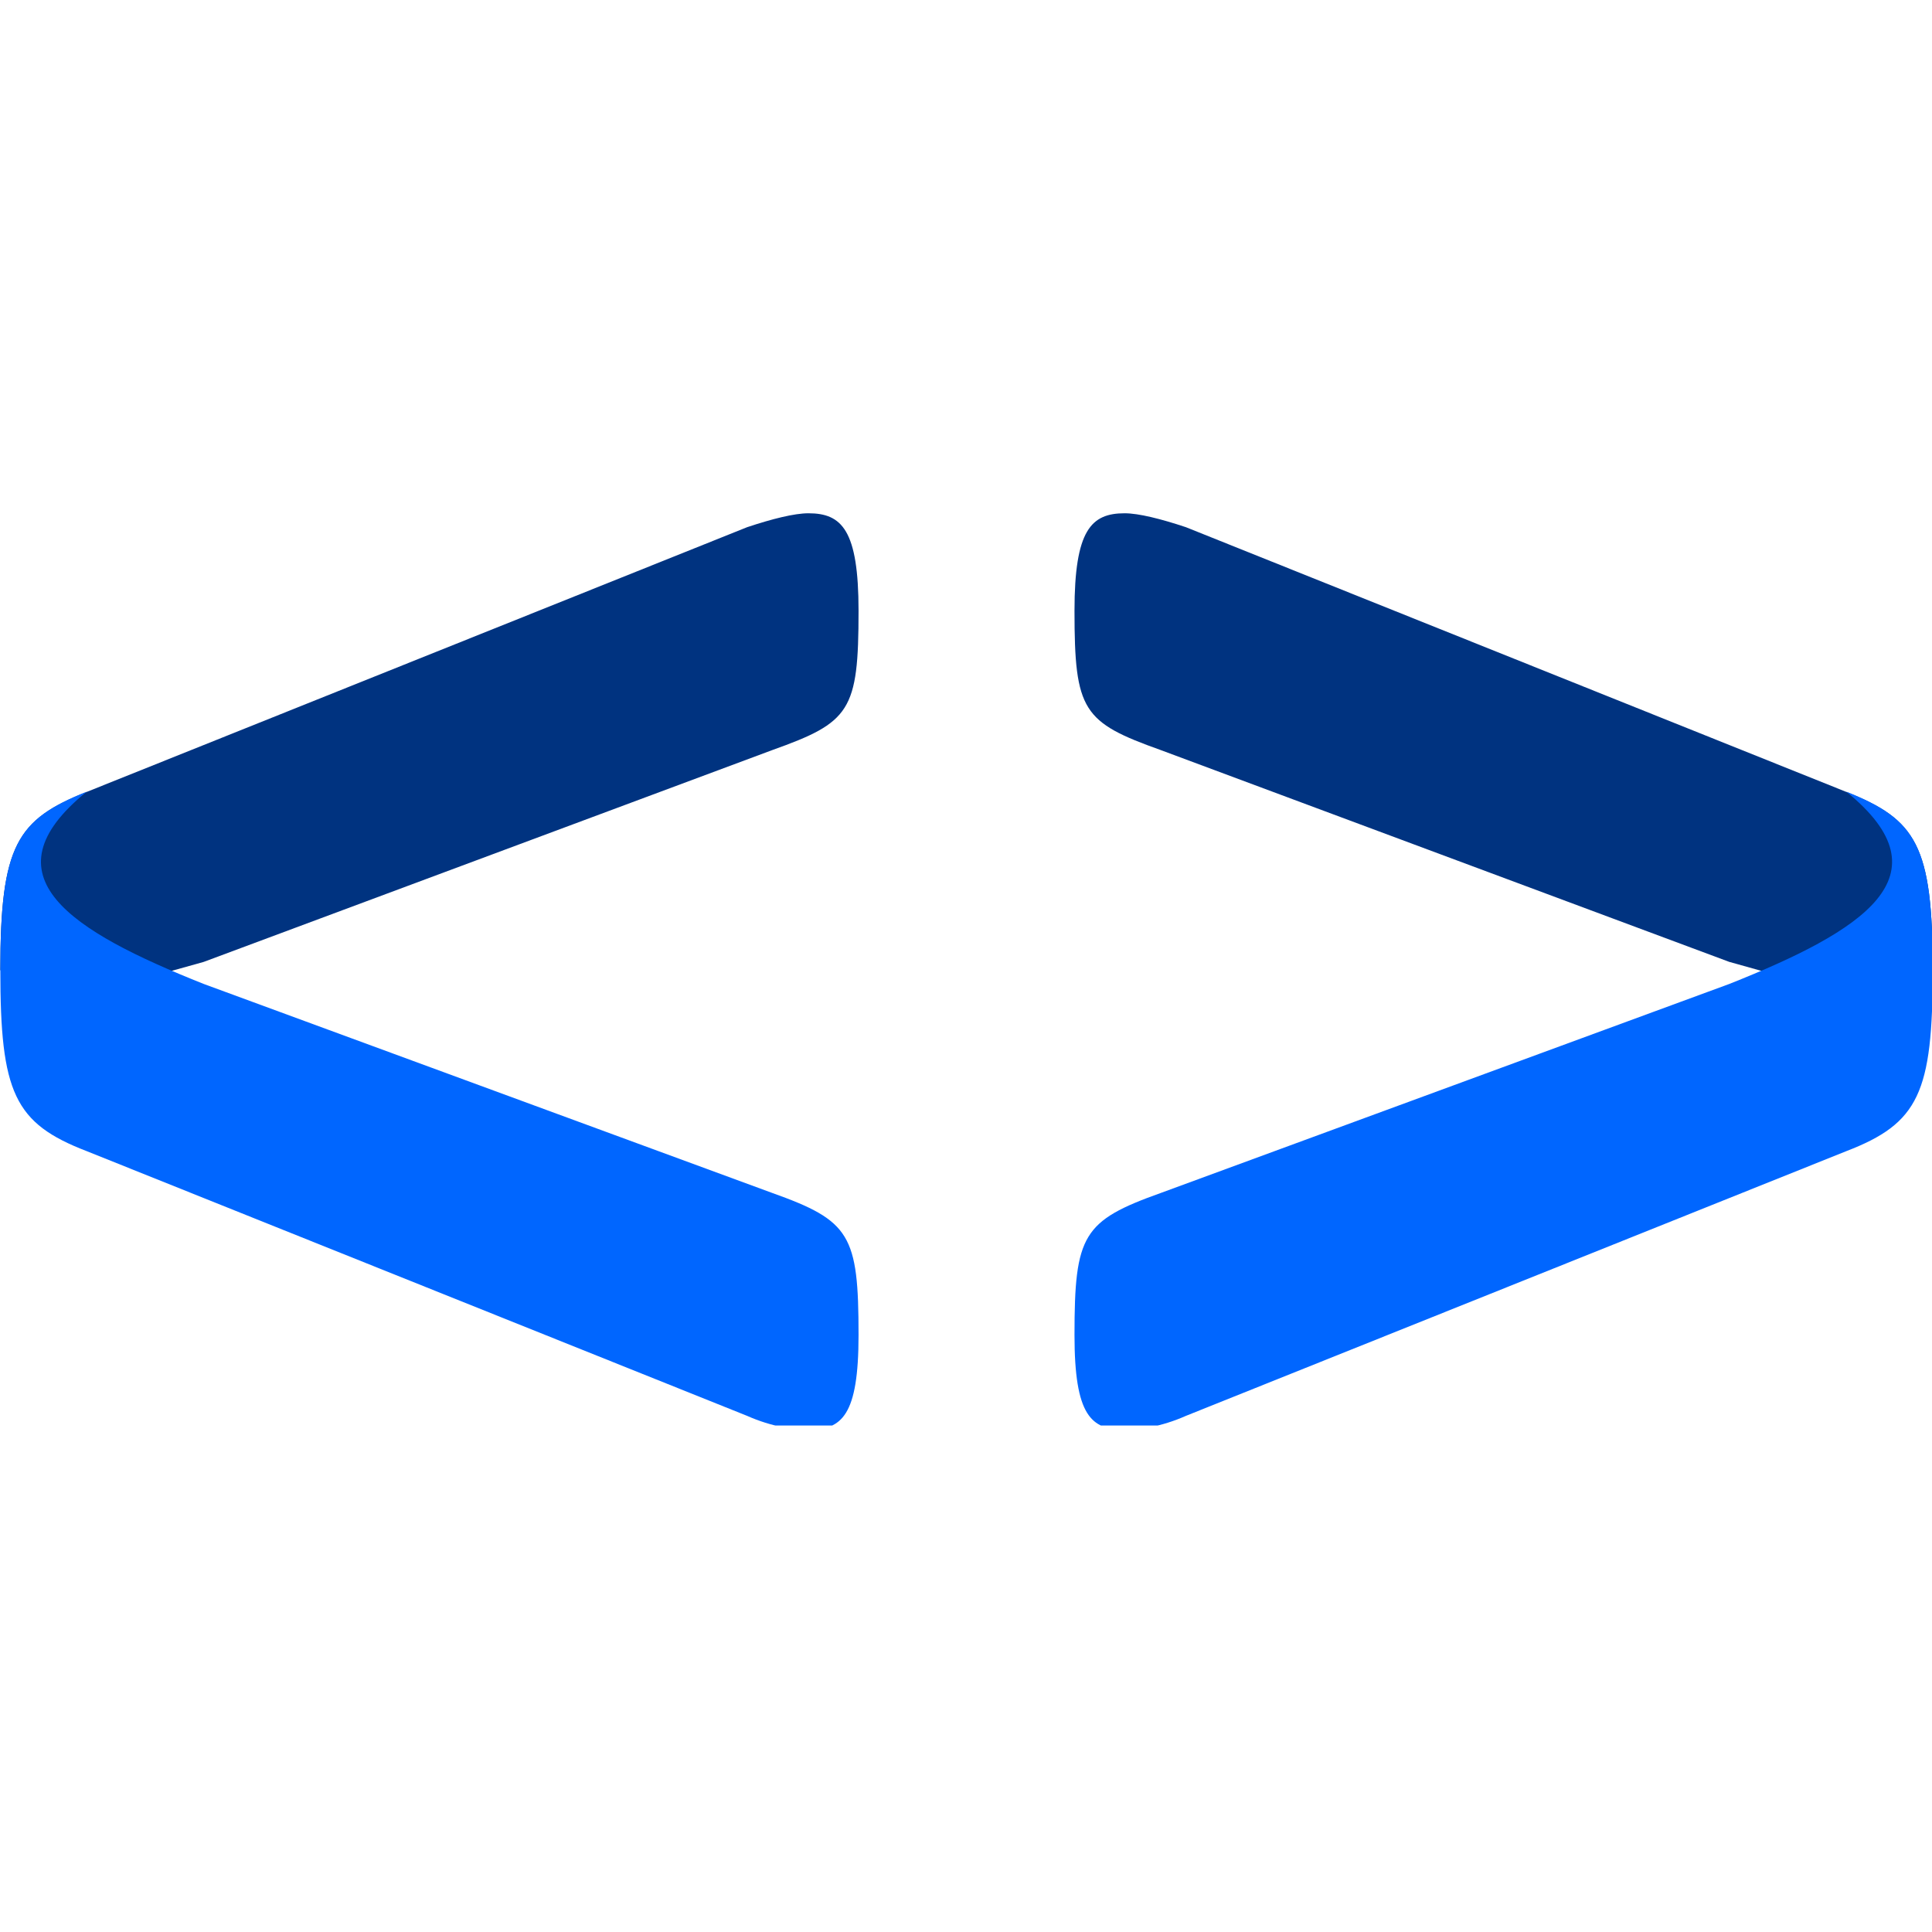
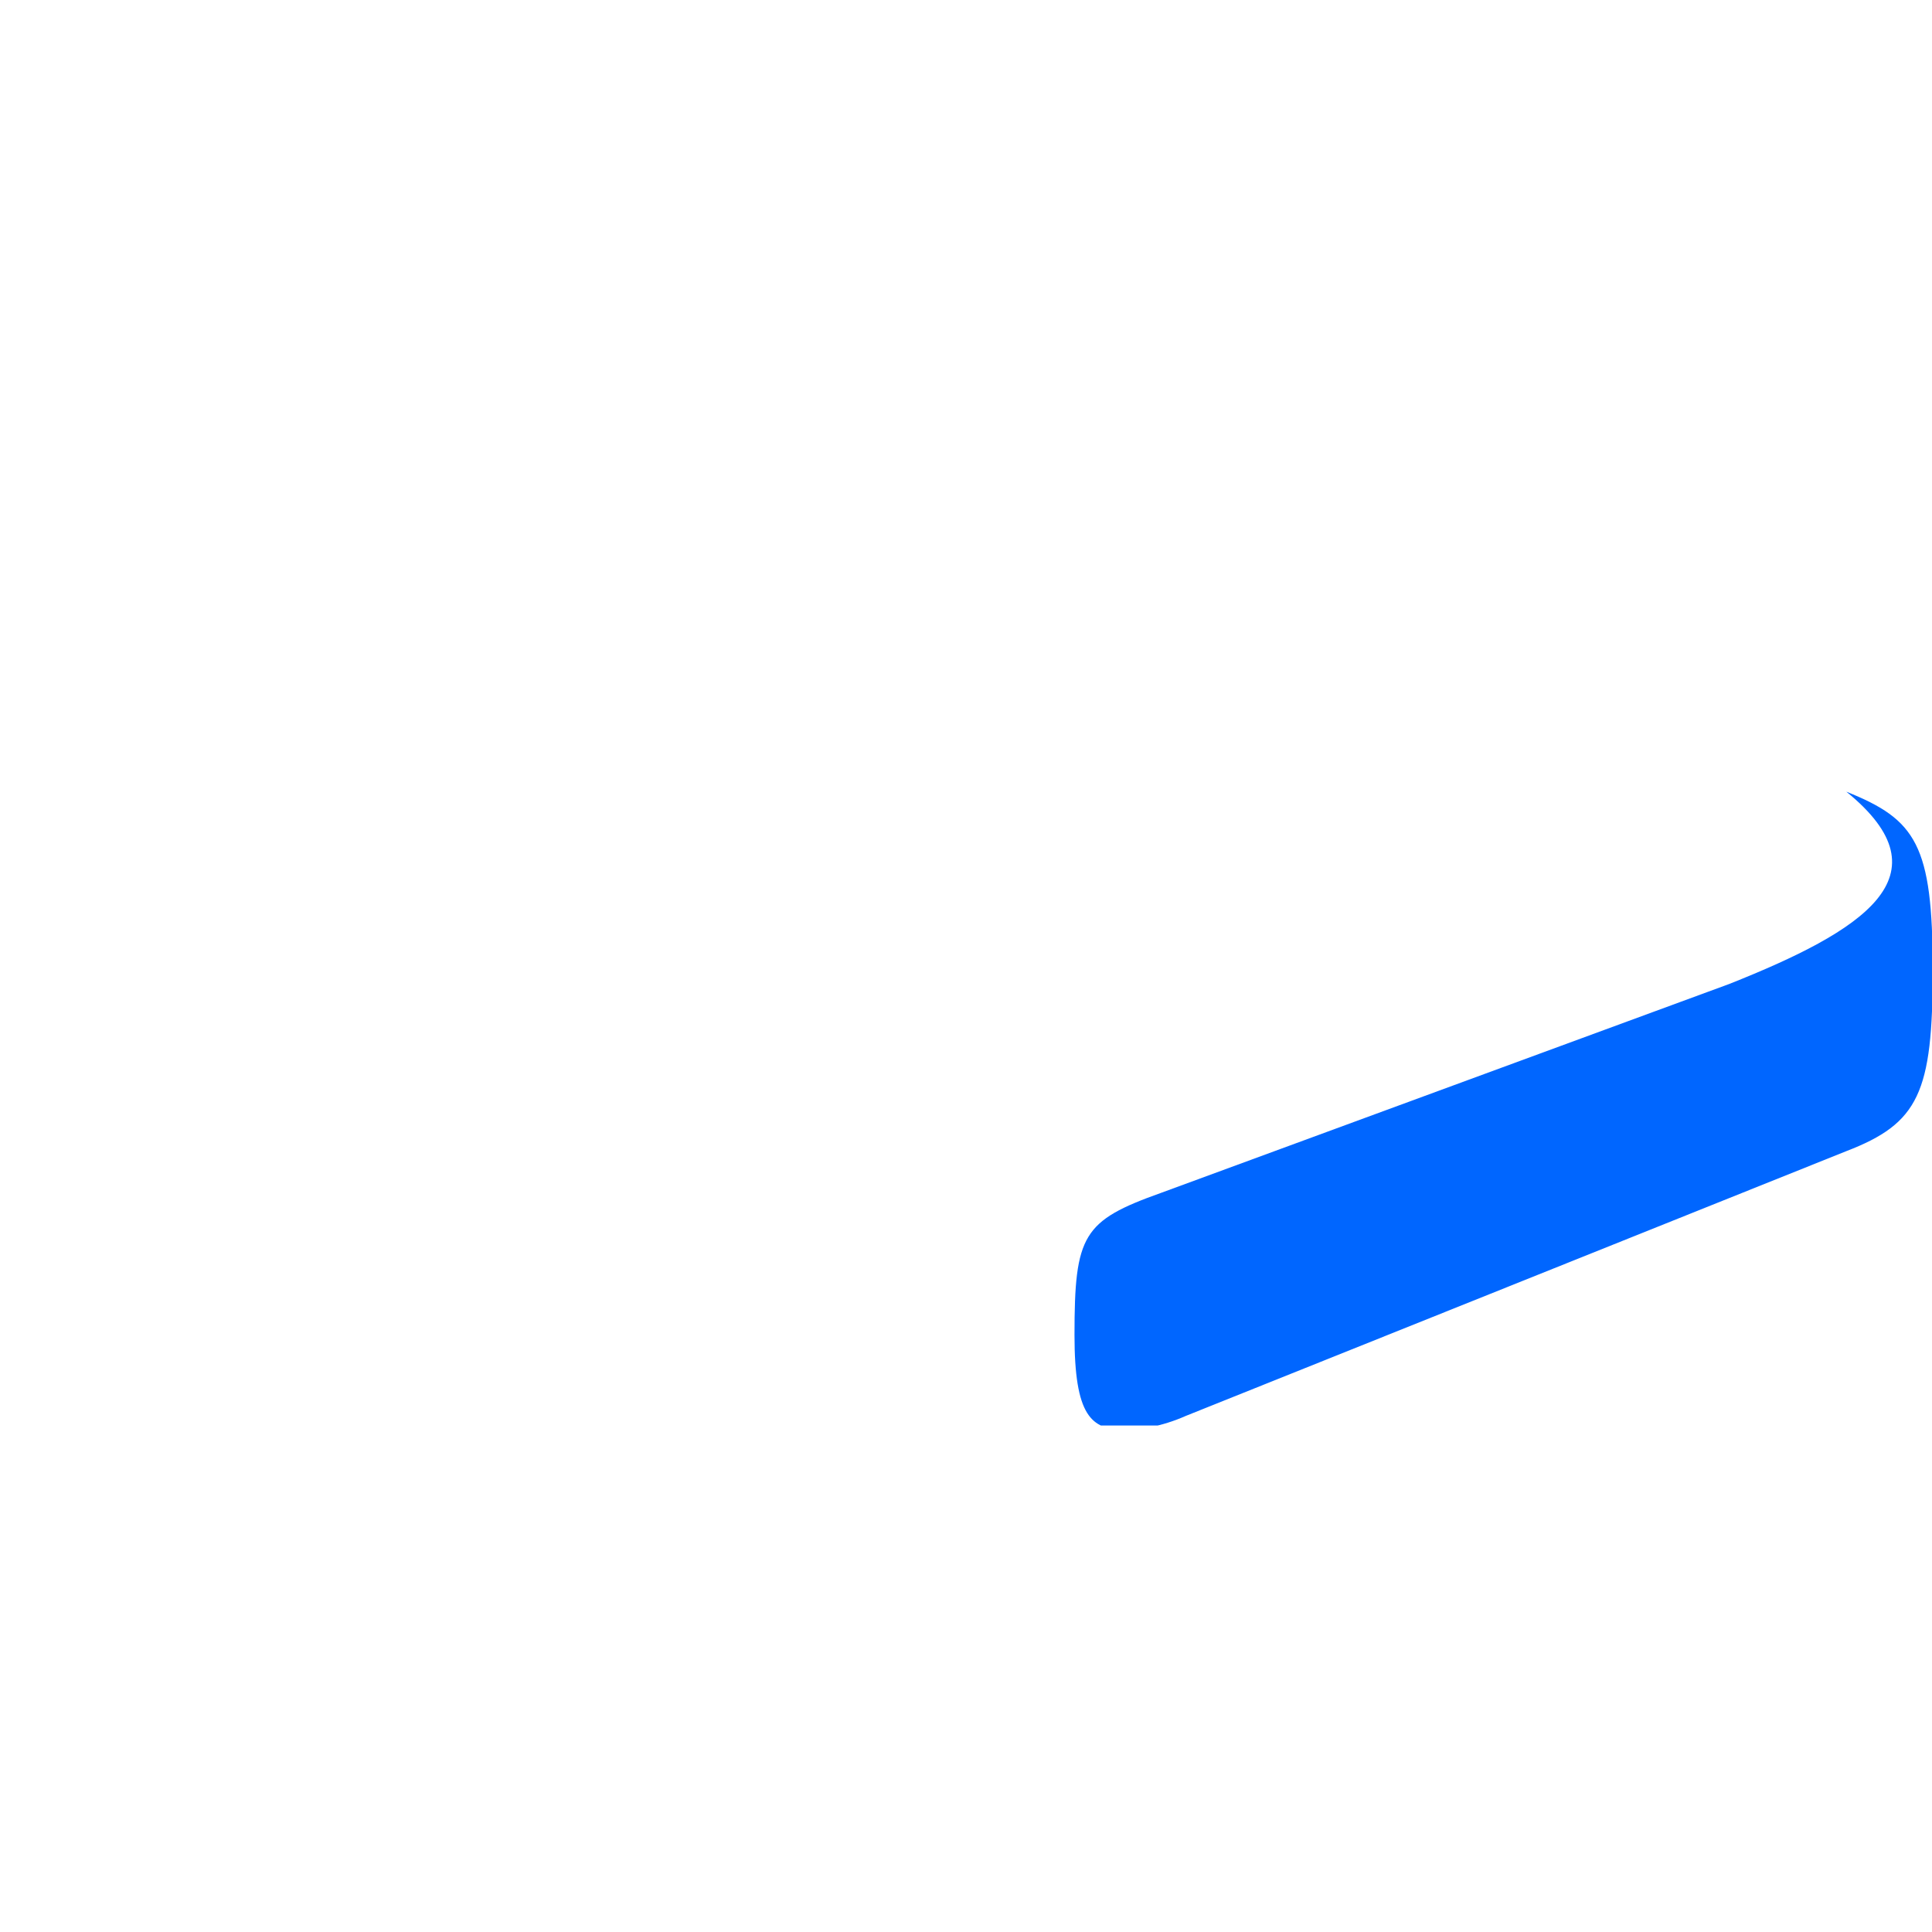
<svg xmlns="http://www.w3.org/2000/svg" xmlns:ns1="http://sodipodi.sourceforge.net/DTD/sodipodi-0.dtd" xmlns:ns2="http://www.inkscape.org/namespaces/inkscape" version="1.1" width="128" height="128" id="svg7" ns1:docname="favicon.svg" ns2:version="1.3.2 (091e20ef0f, 2023-11-25, custom)">
  <defs id="defs7" />
  <ns1:namedview id="namedview7" pagecolor="#ffffff" bordercolor="#111111" borderopacity="1" ns2:showpageshadow="0" ns2:pageopacity="0" ns2:pagecheckerboard="1" ns2:deskcolor="#d1d1d1" ns2:zoom="9.3203125" ns2:cx="64" ns2:cy="30.363789" ns2:current-layer="svg7" />
  <svg width="128" height="60.73" version="1.1" id="svg6" transform="translate(0,33.714)">
    <g transform="translate(-5.469,-866.23)" id="g6">
      <g transform="matrix(3.846,0,0,3.846,-376.94,-2625.5)" stroke-width="1.915" id="g5">
        <g transform="translate(-171.95,327.81)" id="g2">
-           <path d="m 274.89,587.88 9.792,-3.648 c 1.344,-0.48 1.488,-0.672 1.488,-2.4 0,-1.392 -0.288,-1.68 -0.864,-1.68 -0.24,0 -0.624,0.096 -1.056,0.24 l -11.376,4.56 c -1.2,0.48 -1.488,0.912 -1.488,3.072 1.52,0.233 1.91,0.302 1.91,0.302" fill="#003380" id="path1" />
-           <path d="m 274.89,588.26 c -2.288,-0.909 -3.809,-1.858 -2.016,-3.312 -1.2,0.48 -1.488,0.912 -1.488,3.072 0,2.112 0.24,2.64 1.488,3.12 l 11.376,4.56 c 0.432,0.192 0.816,0.24 1.056,0.24 0.576,0 0.864,-0.24 0.864,-1.632 0,-1.728 -0.144,-1.968 -1.488,-2.448 l -9.792,-3.6" fill="#0066ff" id="path2" />
-         </g>
+           </g>
        <g transform="matrix(-1,0,0,1,404.11,327.81)" id="g4">
-           <path d="m 274.89,587.88 9.792,-3.648 c 1.344,-0.48 1.488,-0.672 1.488,-2.4 0,-1.392 -0.288,-1.68 -0.864,-1.68 -0.24,0 -0.624,0.096 -1.056,0.24 l -11.376,4.56 c -1.2,0.48 -1.488,0.912 -1.488,3.072 1.52,0.233 1.91,0.302 1.91,0.302" fill="#003380" id="path3" />
          <path d="m 274.89,588.26 c -2.288,-0.909 -3.809,-1.858 -2.016,-3.312 -1.2,0.48 -1.488,0.912 -1.488,3.072 0,2.112 0.24,2.64 1.488,3.12 l 11.376,4.56 c 0.432,0.192 0.816,0.24 1.056,0.24 0.576,0 0.864,-0.24 0.864,-1.632 0,-1.728 -0.144,-1.968 -1.488,-2.448 l -9.792,-3.6" fill="#0066ff" id="path4" />
        </g>
      </g>
    </g>
  </svg>
  <style id="style6">@media (prefers-color-scheme: light) { :root { filter: none; } }
@media (prefers-color-scheme: dark) { :root { filter: none; } }
</style>
</svg>